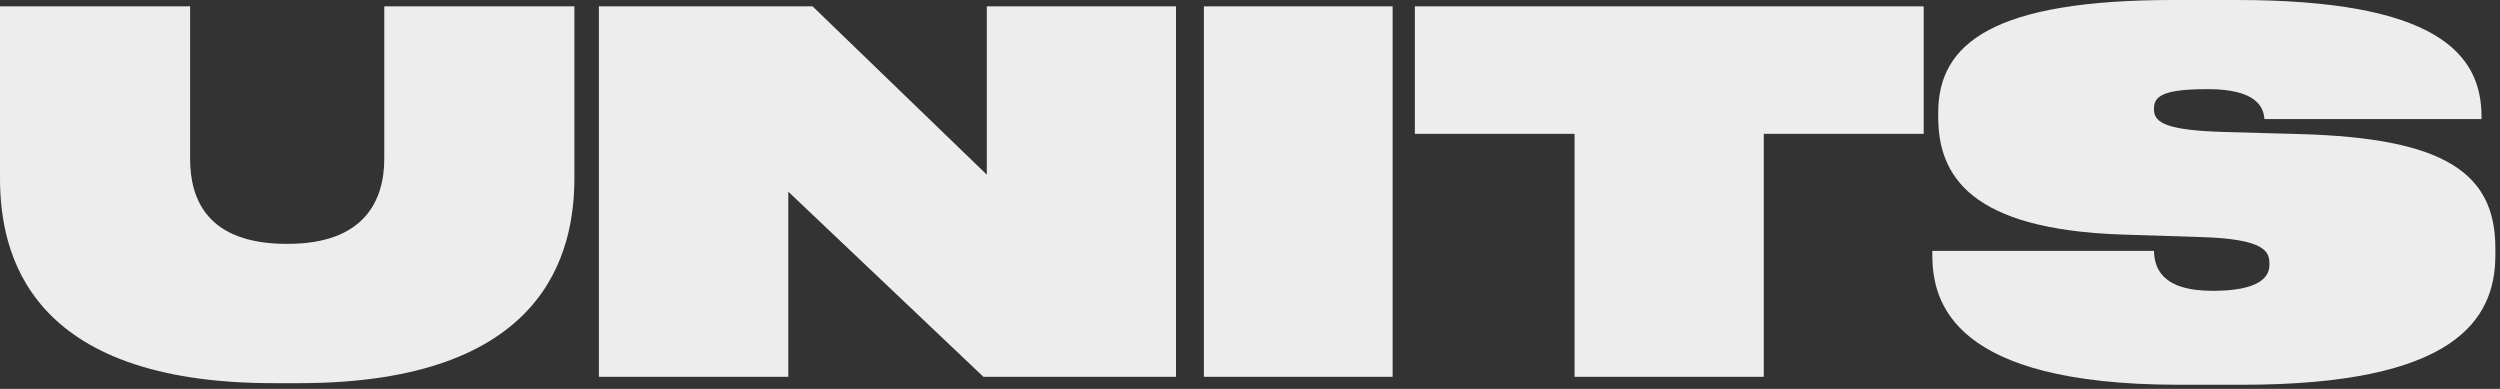
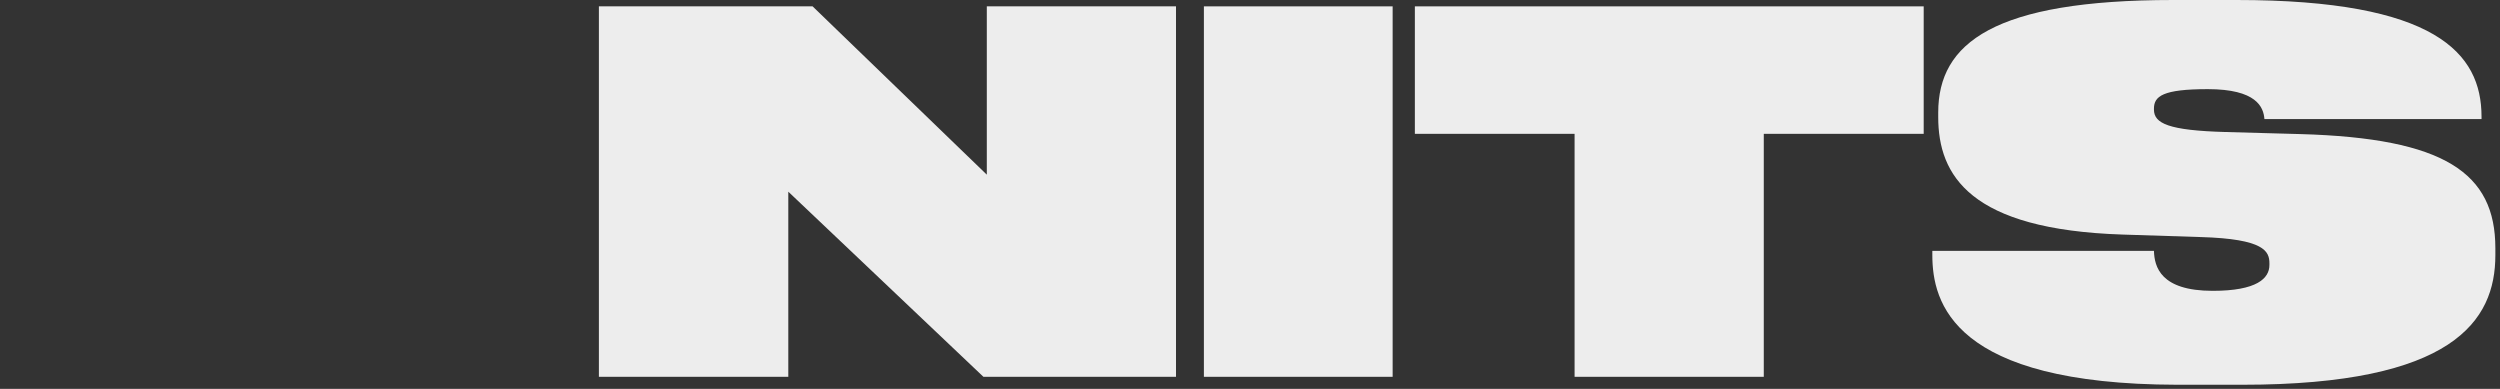
<svg xmlns="http://www.w3.org/2000/svg" width="90" height="14" viewBox="0 0 90 14" fill="none">
  <rect x="0" y="0" width="90" height="14" fill="#333333" stroke="none" />
-   <path d="M0 0.229H6.844V5.717C6.844 7.187 7.473 8.779 10.323 8.779H10.355C13.148 8.779 13.834 7.187 13.834 5.717V0.229H20.678V6.411C20.678 9.081 19.657 13.794 10.764 13.794H9.865C0.988 13.802 0 9.09 0 6.419V0.229Z" fill="#EDEDED" />
  <path d="M29.253 0.229L35.525 6.288V0.229H42.336V13.565H35.403L28.379 6.901V13.565H21.56V0.229H29.253Z" fill="#EDEDED" />
  <path d="M50.135 13.565H43.34V0.229H50.135V13.565Z" fill="#EDEDED" />
  <path d="M56.693 4.818H50.935V0.229H69.253V4.818H63.496V13.565H56.685V4.818H56.693Z" fill="#EDEDED" />
  <path d="M69.564 9.179V9.032H77.542C77.559 9.604 77.779 10.47 79.657 10.47C81.25 10.47 81.699 10.021 81.699 9.539V9.482C81.699 9.049 81.519 8.6 79.225 8.534L76.407 8.444C70.919 8.265 69.776 6.313 69.776 4.214V4.051C69.776 1.544 71.785 0 78.237 0H80.515C87.669 0 89.335 1.903 89.335 4.198V4.287H81.519C81.487 3.855 81.234 3.209 79.478 3.209C77.861 3.209 77.542 3.463 77.542 3.912V3.945C77.542 4.443 78.065 4.696 80.123 4.753L82.81 4.827C88.004 4.973 89.833 6.223 89.833 8.934V9.188C89.833 11.556 88.306 13.851 80.727 13.851H78.375C70.299 13.834 69.564 10.894 69.564 9.179Z" fill="#EDEDED" />
</svg>